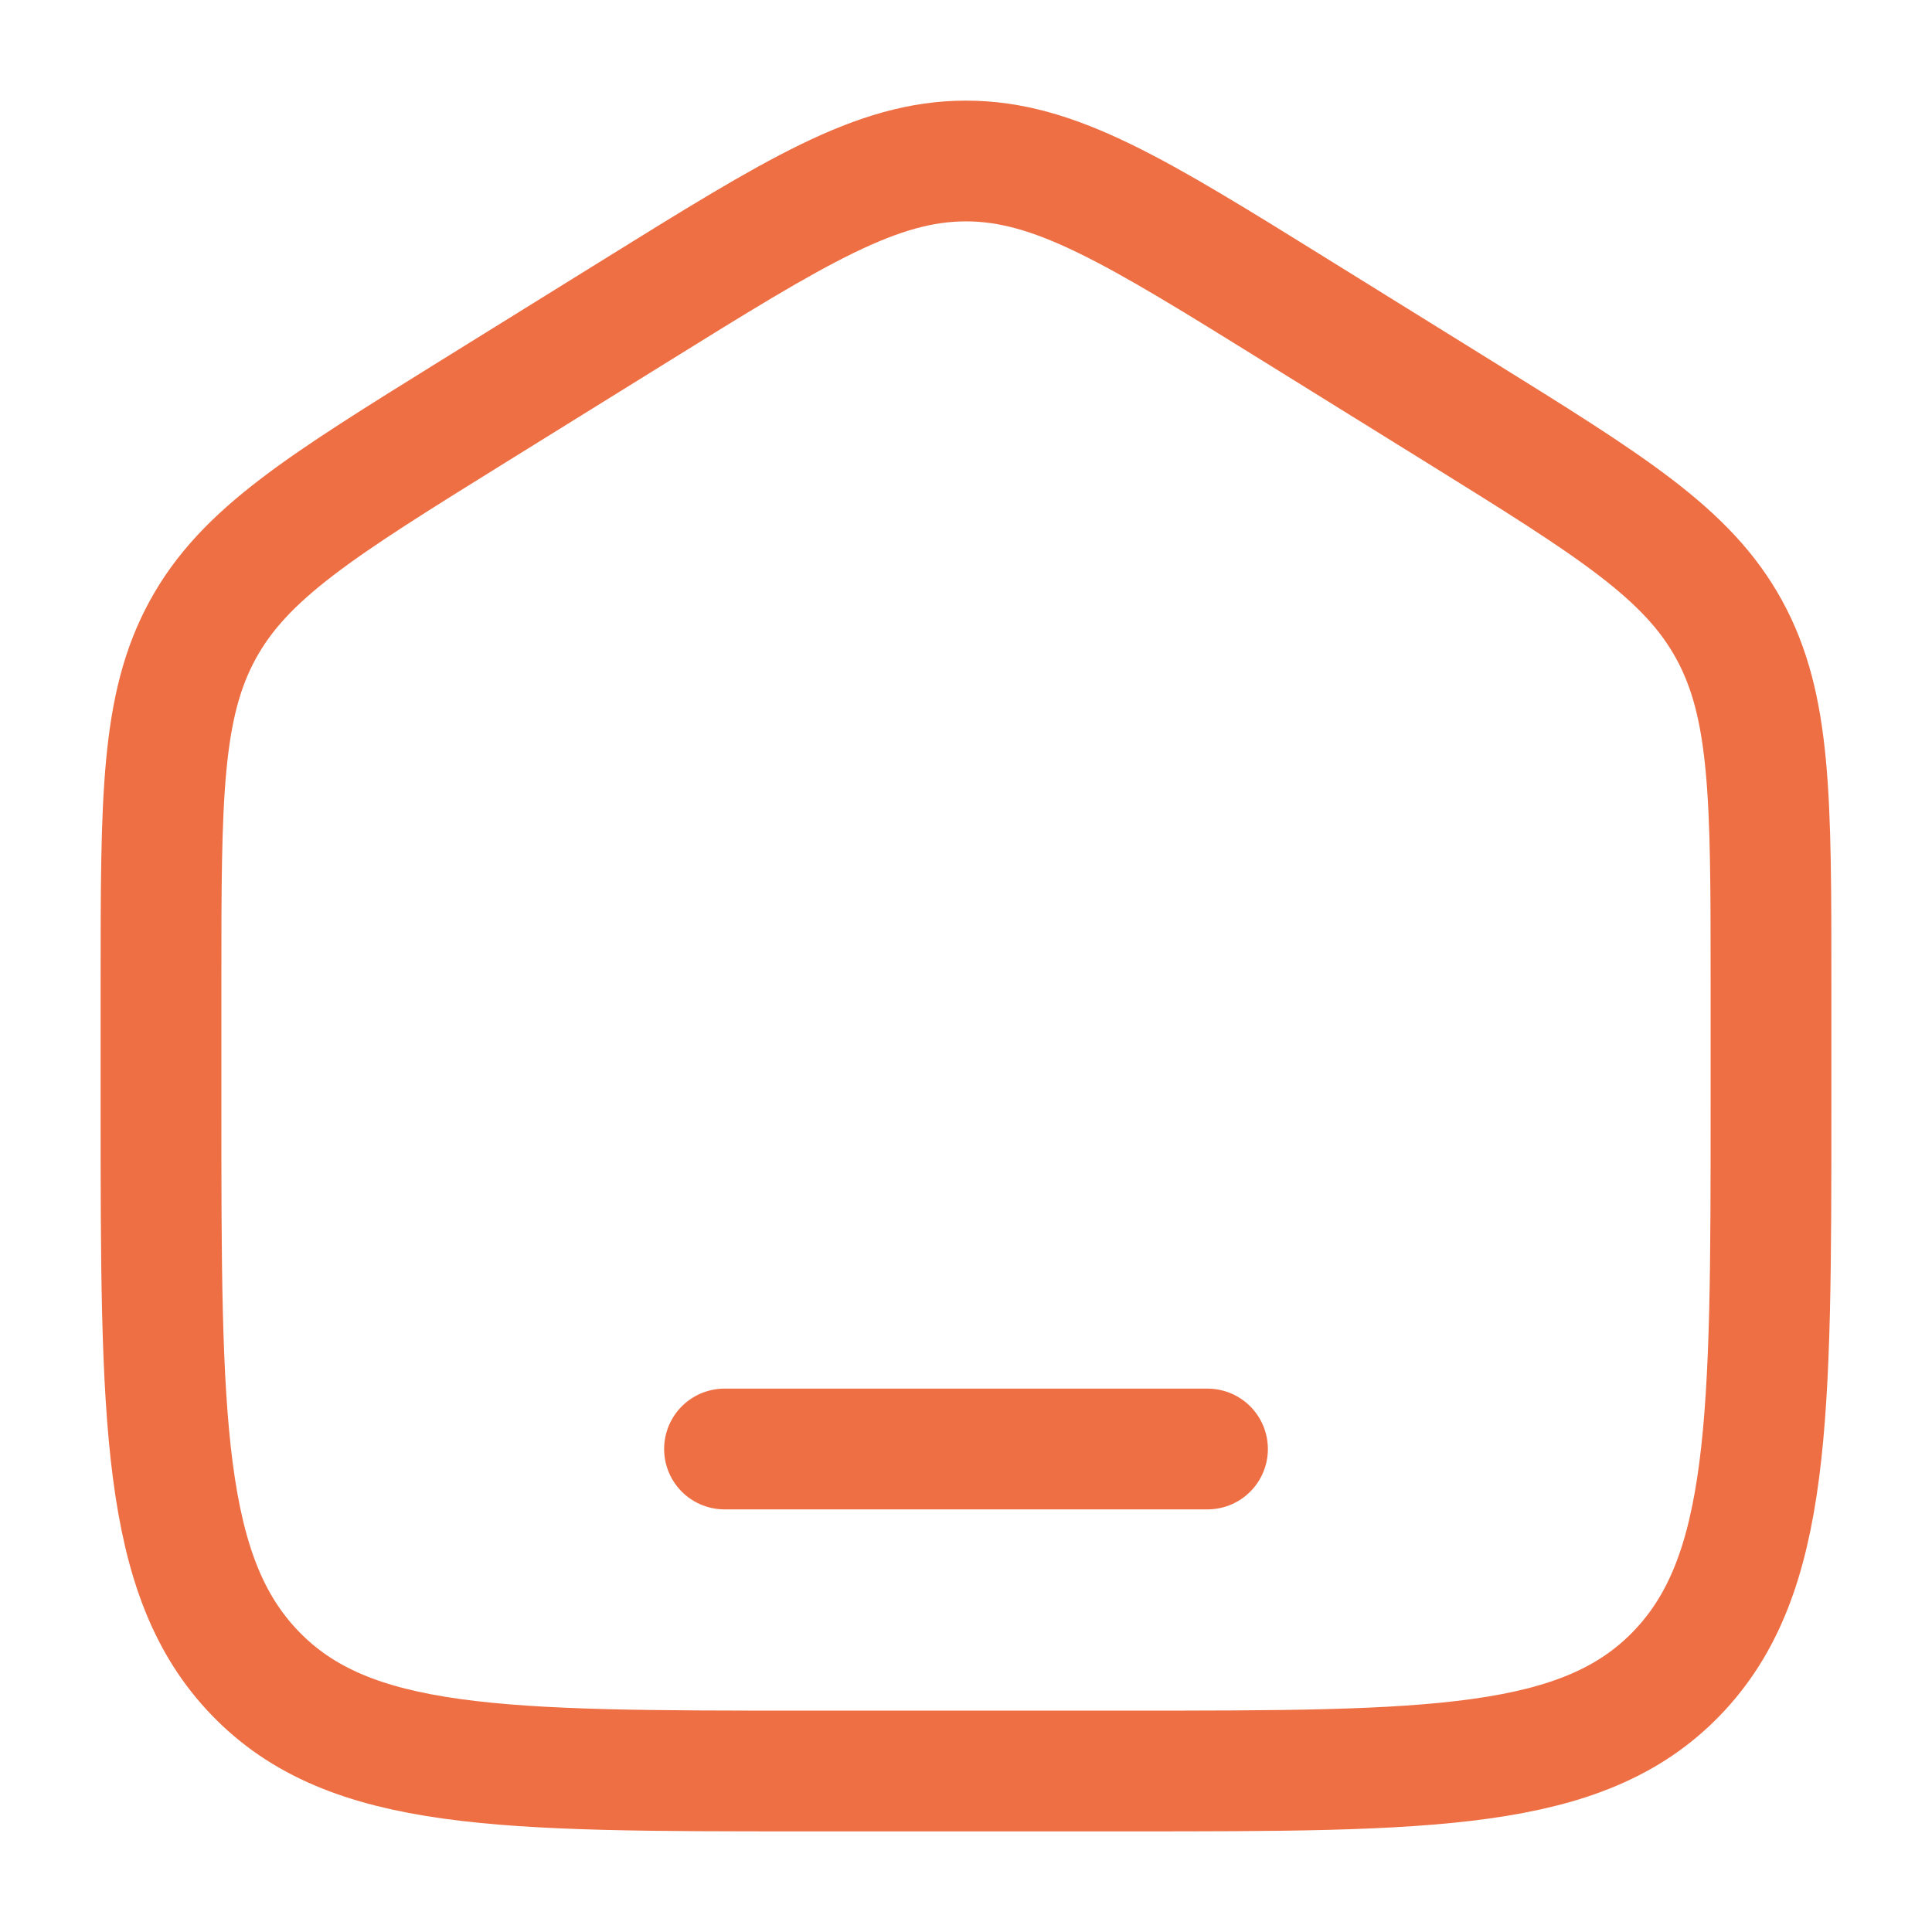
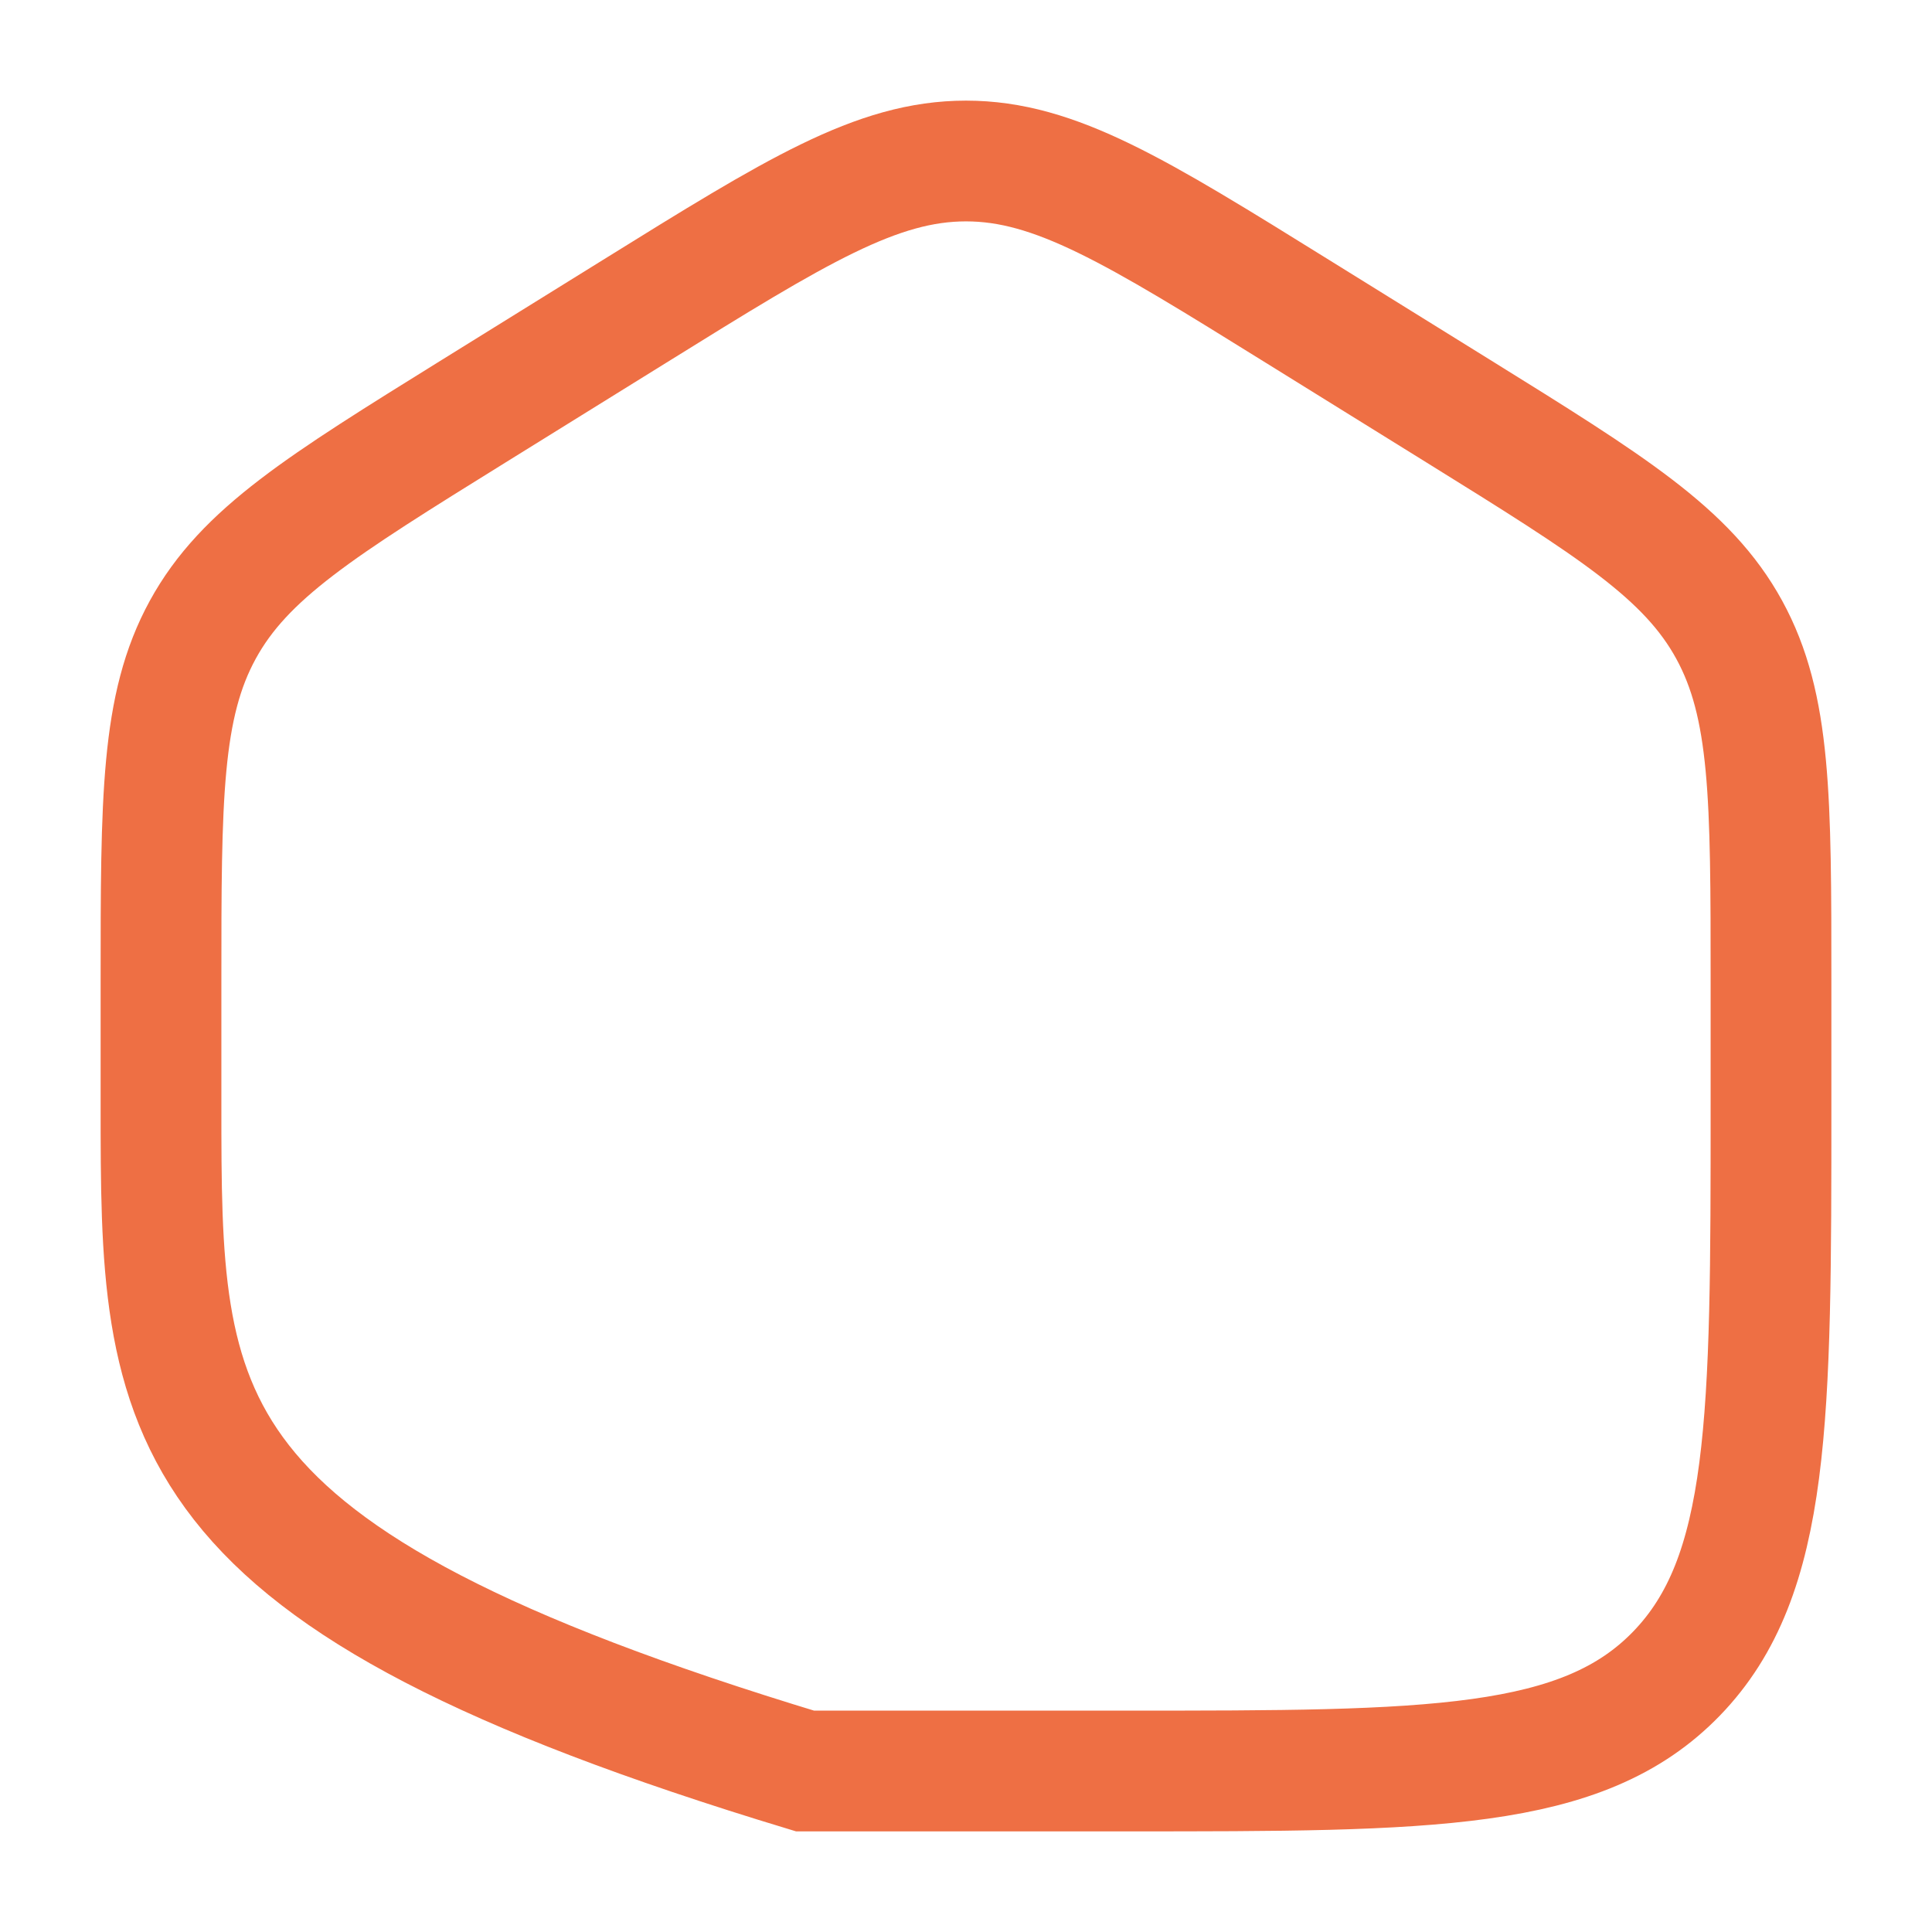
<svg xmlns="http://www.w3.org/2000/svg" width="24" height="24" viewBox="0 0 24 24" fill="none">
  <g id="home-1-svgrepo-com (1) 1">
-     <path id="Vector" d="M2 12.204C2 9.915 2 8.771 2.519 7.823C3.038 6.874 3.987 6.286 5.884 5.108L7.884 3.867C9.889 2.622 10.892 2 12 2C13.108 2 14.111 2.622 16.116 3.867L18.116 5.108C20.013 6.286 20.962 6.874 21.481 7.823C22 8.771 22 9.915 22 12.204V13.725C22 17.626 22 19.576 20.828 20.788C19.657 22 17.771 22 14 22H10C6.229 22 4.343 22 3.172 20.788C2 19.576 2 17.626 2 13.725V12.204Z" stroke="#ee6f44" stroke-width="1.5" />
-     <path id="Vector_2" d="M15 18H9" stroke="#ee6f44" stroke-width="1.5" stroke-linecap="round" />
+     <path id="Vector" d="M2 12.204C2 9.915 2 8.771 2.519 7.823C3.038 6.874 3.987 6.286 5.884 5.108L7.884 3.867C9.889 2.622 10.892 2 12 2C13.108 2 14.111 2.622 16.116 3.867L18.116 5.108C20.013 6.286 20.962 6.874 21.481 7.823C22 8.771 22 9.915 22 12.204V13.725C22 17.626 22 19.576 20.828 20.788C19.657 22 17.771 22 14 22H10C2 19.576 2 17.626 2 13.725V12.204Z" stroke="#ee6f44" stroke-width="1.5" />
  </g>
</svg>